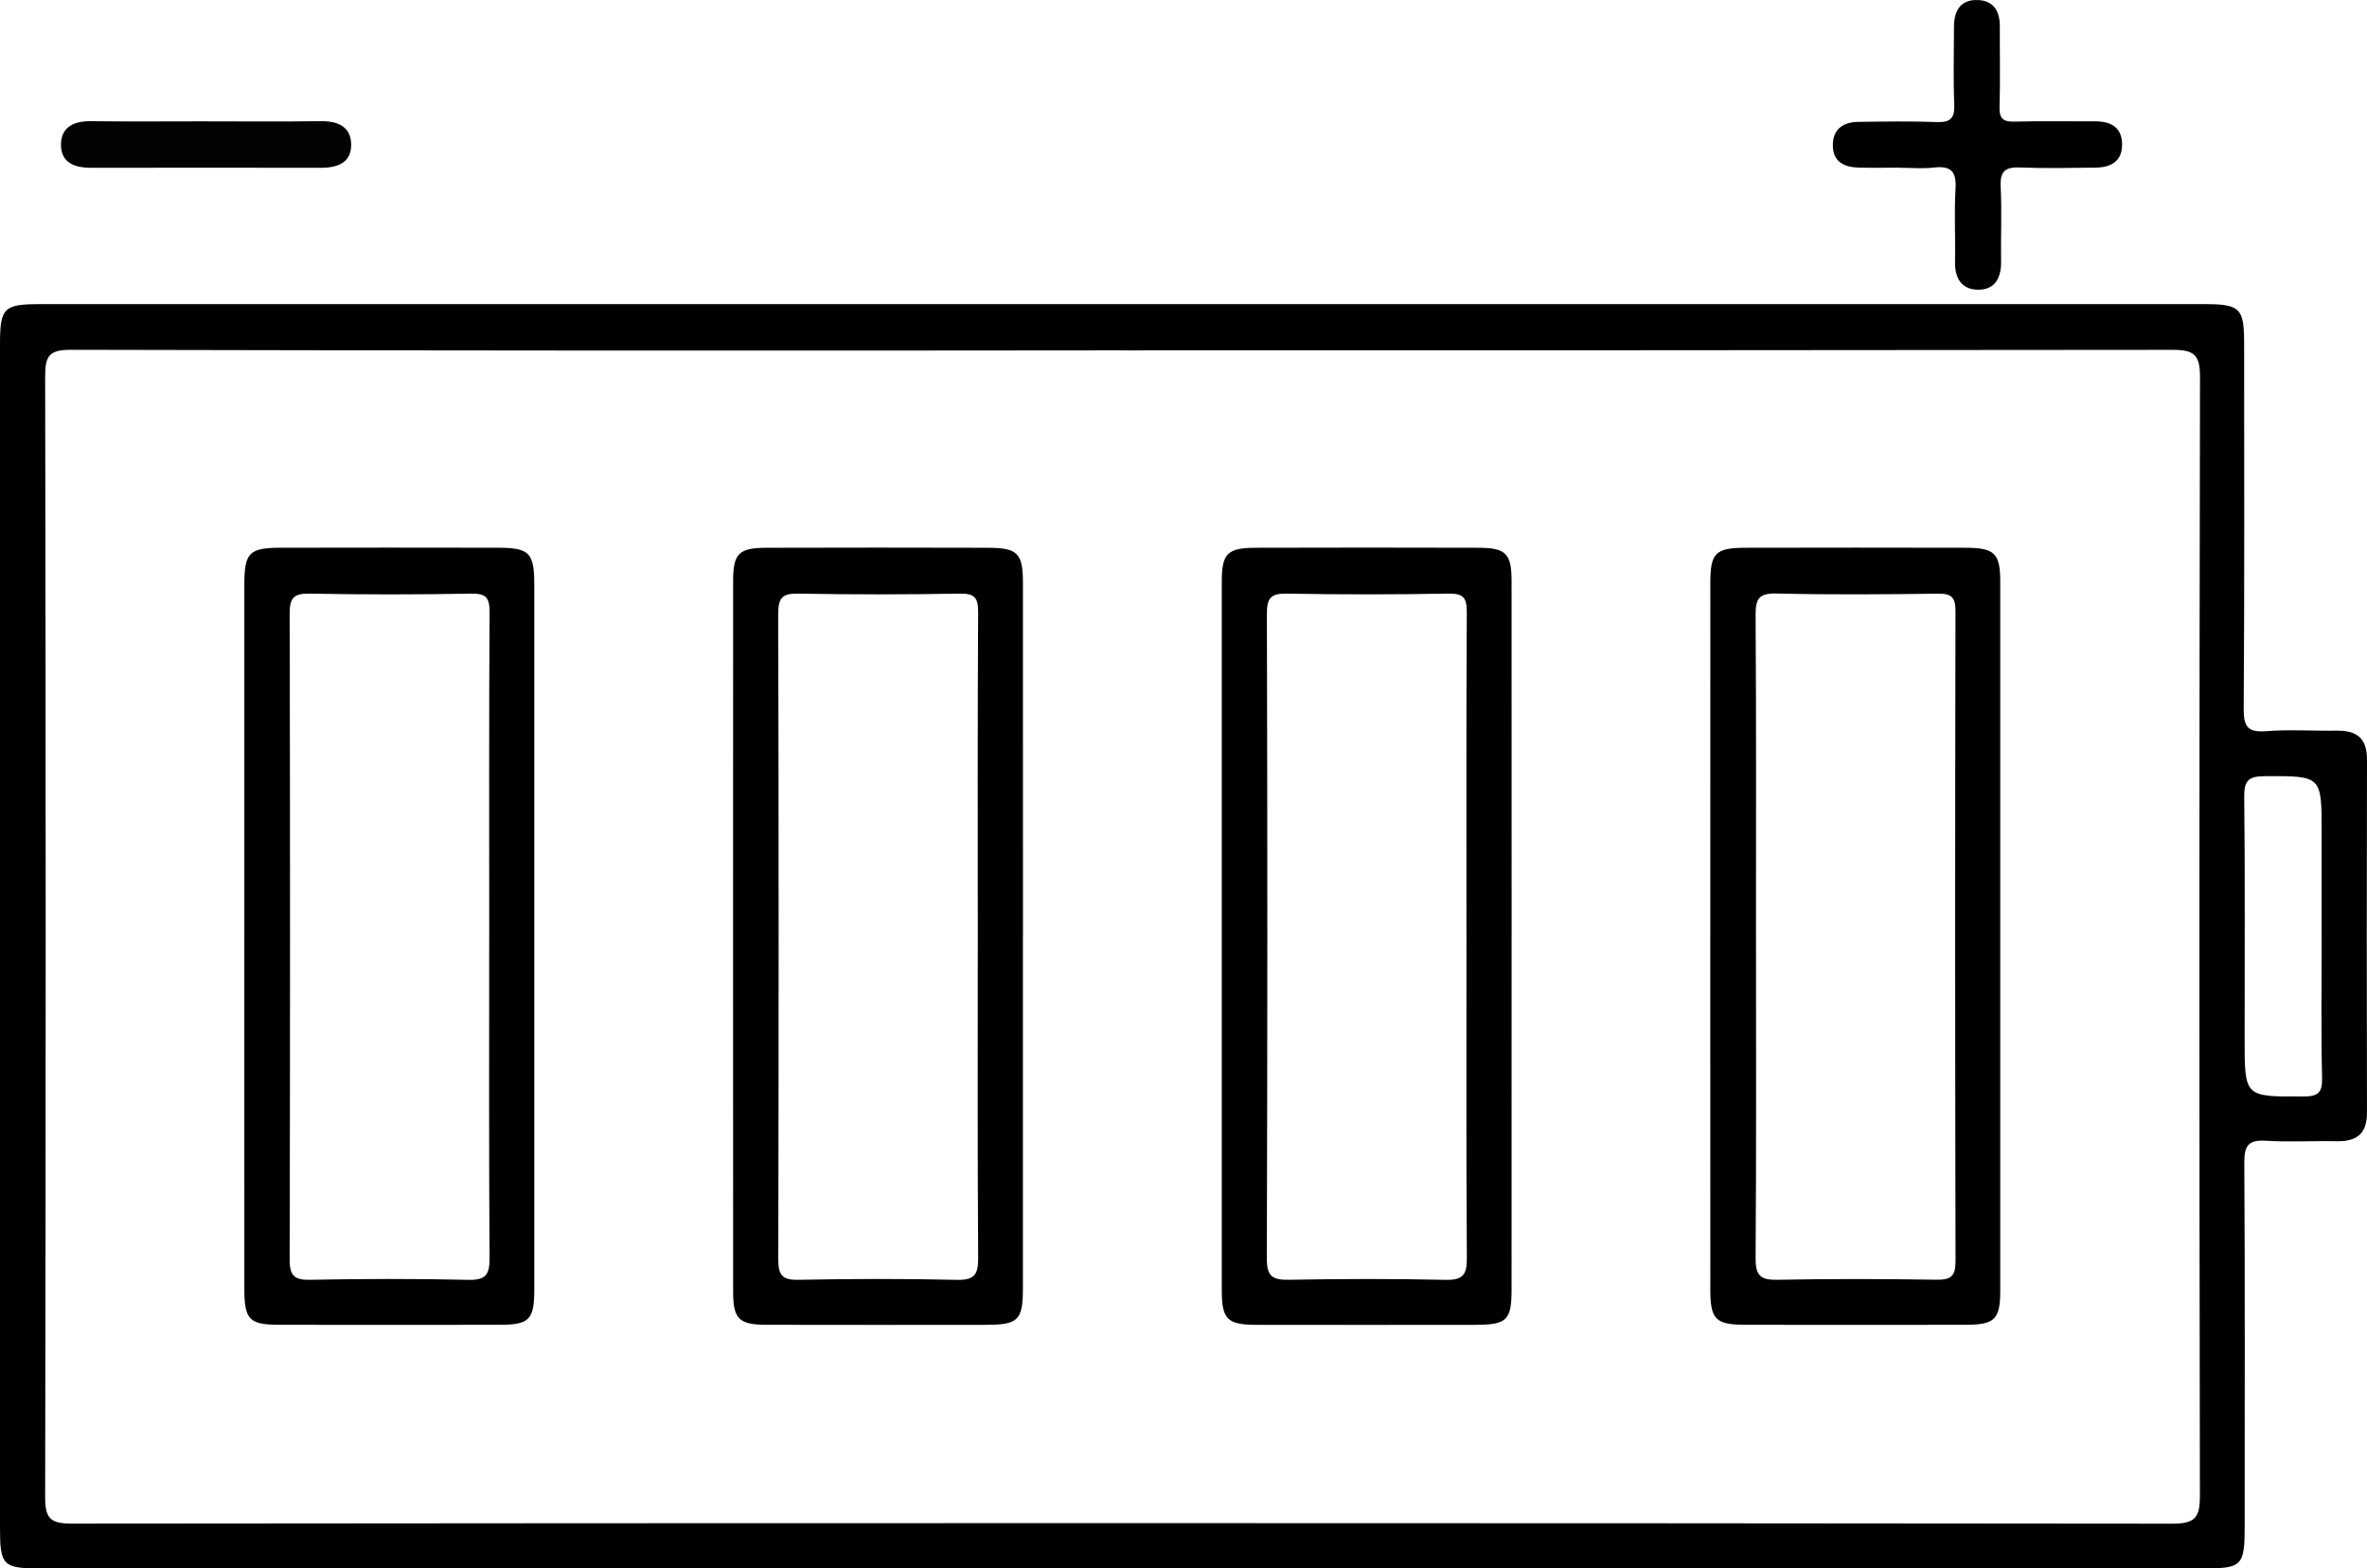
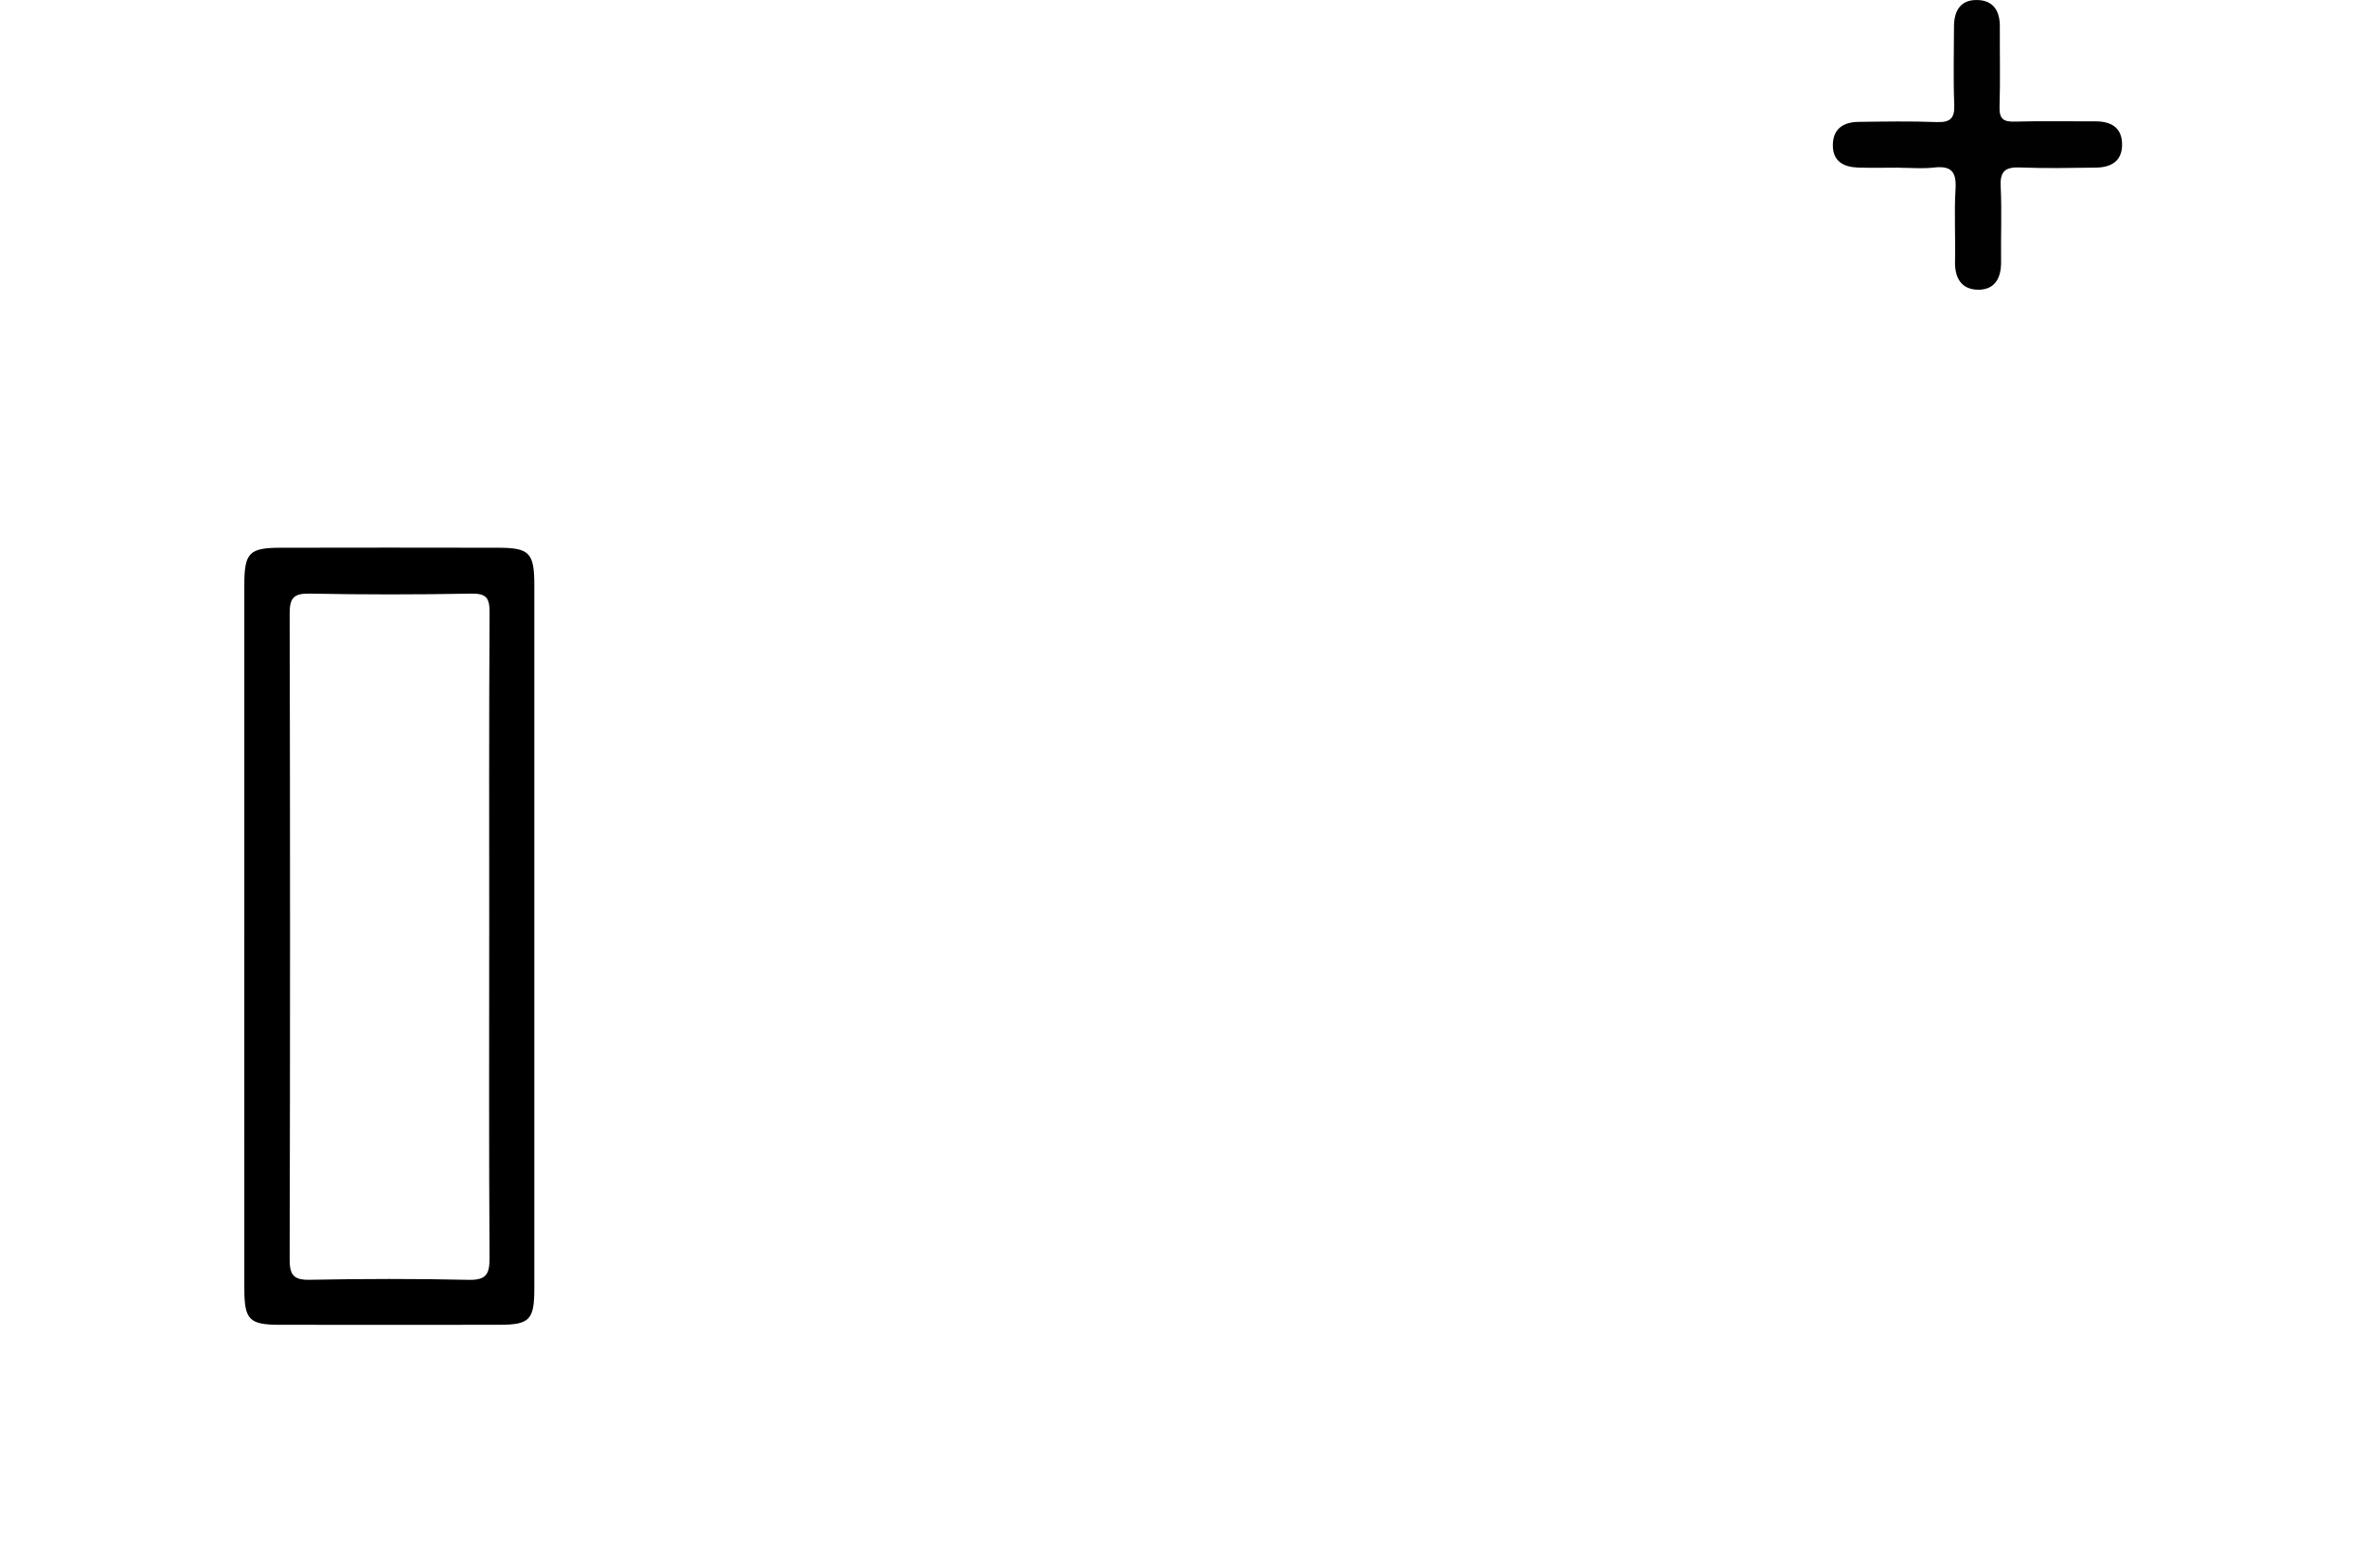
<svg xmlns="http://www.w3.org/2000/svg" id="Layer_1" data-name="Layer 1" width="942.01" height="624.172" viewBox="0 0 942.01 624.172">
  <defs>
    <style>.cls-1{fill:#010101;}.cls-2{fill:#020202;}</style>
  </defs>
  <title>eunice-storage</title>
-   <path class="cls-1" d="M756.13,66.722c-5.5,0-11,.13-16.49-.03-5.81-.17-10.28-2.37-10.21-9.01.06-6.44,4.21-9.1,10.14-9.18,10.35-.14,20.71-.32,31.04.07,5.44.21,7.37-1.34,7.14-6.97-.43-10.3-.11-20.63-.11-30.95,0-6.41,2.63-10.92,9.55-10.64,6.29.25,8.74,4.54,8.7,10.56-.07,10.64.22,21.29-.12,31.92-.15,4.76,1.48,6.03,6.05,5.9,10.67-.29,21.34-.06,32.02-.1,6.47-.02,10.81,2.55,10.7,9.51-.11,6.53-4.6,8.82-10.42,8.9-10.02.13-20.06.34-30.07-.05-5.78-.23-8.14,1.28-7.83,7.5.5,9.97.02,19.99.16,29.98.09,6.44-2.43,11.21-9.13,11.16-6.56-.05-9.33-4.57-9.19-11.14.22-9.67-.38-19.37.2-29.01.41-6.81-1.75-9.26-8.56-8.47-4.47.52-9.04.1-13.57.1v-.05Z" />
-   <path class="cls-2" d="M81.97,48.292c15.21,0,30.42.15,45.62-.07,6.78-.1,12.06,2.1,12.17,9.23.11,7.34-5.48,9.34-12.09,9.33q-45.615-.09-91.24,0c-6.56.01-12.21-1.88-12.16-9.25.05-7.16,5.3-9.4,12.08-9.31,15.2.2,30.41.06,45.62.06Z" />
-   <path d="M942.01,302.242c.02-8.4-4.03-11.58-11.95-11.47-9.4.13-18.84-.52-28.18.2-7.46.58-8.99-1.9-8.94-9.03.34-48.45.18-96.92.17-145.38,0-13.91-1.6-15.53-15.68-15.53H16.07c-14.67,0-16.07,1.42-16.07,16.08v471.05c0,14.83,1.19,16,16.07,16H446.75l.01.01H876.47c15.98-.01,16.86-.9,16.86-17.18.01-48.14.14-96.28-.15-144.42-.04-6.76,1.74-9.04,8.62-8.62,9.36.58,18.79,0,28.18.19,7.94.16,12.04-2.97,12.02-11.36Q941.82,372.507,942.01,302.242Zm-66.5,292.82c.01,8.39-1.47,11.3-10.82,11.29q-418.08-.435-836.15-.03c-8.68,0-10.59-2.21-10.57-10.66q.42-222.945,0-445.89c-.02-8.39,1.76-10.59,10.45-10.57q209.04.48,418.07.22l.01.01q209.04,0,418.07-.21c8.79-.02,11,2.09,10.98,10.92Q875.1,372.607,875.51,595.062Zm41.07-158.71c-23.27.08-23.27.3-23.27-22.65,0-32.24.19-64.48-.16-96.72-.07-6.49,1.87-8.07,8.12-8.1,22.69-.1,22.69-.32,22.69,22.34v41.59l.01.01c0,18.7-.28,37.4.16,56.09C924.27,435.012,922.45,436.332,916.58,436.352Z" />
+   <path class="cls-1" d="M756.13,66.722c-5.5,0-11,.13-16.49-.03-5.81-.17-10.28-2.37-10.21-9.01.06-6.44,4.21-9.1,10.14-9.18,10.35-.14,20.71-.32,31.04.07,5.44.21,7.37-1.34,7.14-6.97-.43-10.3-.11-20.63-.11-30.95,0-6.41,2.63-10.92,9.55-10.64,6.29.25,8.74,4.54,8.7,10.56-.07,10.64.22,21.29-.12,31.92-.15,4.76,1.48,6.03,6.05,5.9,10.67-.29,21.34-.06,32.02-.1,6.47-.02,10.81,2.55,10.7,9.51-.11,6.53-4.6,8.82-10.42,8.9-10.02.13-20.06.34-30.07-.05-5.78-.23-8.14,1.28-7.83,7.5.5,9.97.02,19.99.16,29.98.09,6.44-2.43,11.21-9.13,11.16-6.56-.05-9.33-4.57-9.19-11.14.22-9.67-.38-19.37.2-29.01.41-6.81-1.75-9.26-8.56-8.47-4.47.52-9.04.1-13.57.1Z" />
  <path d="M198.23,217.972q-43.275-.09-86.54,0c-12.54.02-14.45,2-14.45,14.77q-.015,69.81,0,139.6h-.01q0,70.275.01,140.56c.01,12.28,1.99,14.28,13.96,14.3q43.755.06,87.51,0c12.01-.01,13.93-1.96,13.93-14.25q.03-140.085,0-280.16C212.64,220.002,210.73,217.992,198.23,217.972Zm-3.53,154.7-.01-.01c0,42.63-.14,85.27.14,127.9.04,6.53-1.34,8.92-8.41,8.75-21.05-.48-42.12-.42-63.17-.02-6.59.13-7.99-2.07-7.97-8.27q.3-128.385,0-256.77c-.02-6.32,1.6-8.15,8.01-8.02q32.055.615,64.14,0c6.15-.12,7.44,1.7,7.41,7.57C194.58,286.762,194.7,329.712,194.7,372.672Z" />
-   <path d="M407.1,231.552c-.01-11.31-2.21-13.53-13.7-13.56q-44.25-.135-88.48,0c-10.9.04-13.15,2.32-13.15,13.12q-.06,141.525,0,283.05c.01,10.74,2.39,13.02,13.23,13.04q43.74.075,87.5.01c12.74-.01,14.6-1.84,14.6-14.56q.03-70.275,0-140.55h.02Q407.12,301.827,407.1,231.552Zm-26.27,277.76c-21.05-.47-42.12-.43-63.17-.01-6.66.13-7.94-2.18-7.92-8.31q.285-128.385-.02-256.78c-.02-6.38,1.7-8.1,8.04-7.98q32.055.585,64.14,0c6.2-.12,7.41,1.79,7.38,7.61-.25,42.96-.14,85.91-.14,128.87l0-.01c0,42.63-.14,85.27.15,127.9C389.33,507.202,387.83,509.472,380.83,509.312Z" />
-   <path d="M601.57,231.122c-.01-10.79-2.28-13.1-13.14-13.14q-44.235-.135-88.48,0c-11.52.03-13.71,2.22-13.71,13.54q-.045,141.045,0,282.08c.01,11.41,2.24,13.59,13.65,13.61q43.74.06,87.5,0c12.28-.02,14.18-1.85,14.18-14q.045-70.275.01-140.55l.01-.02Q601.59,301.887,601.57,231.122Zm-26.27,278.19c-20.72-.47-41.47-.39-62.2-.03-6.4.11-8.95-1.07-8.93-8.3q.39-128.385.02-256.78c-.02-6.4,1.73-8.09,8.05-7.97q32.055.585,64.14-.01c6.22-.12,7.4,1.83,7.37,7.62-.25,42.96-.14,85.91-.14,128.87h.01c0,42.63-.14,85.27.15,127.9C583.82,507.232,582.28,509.472,575.3,509.312Z" />
-   <path d="M782.35,217.982q-43.755-.105-87.51,0c-12.18.03-14.17,2.03-14.17,14.07q-.045,70.275-.01,140.56h-.01q0,70.275.02,140.56c.01,12.02,2.08,14.02,14.22,14.03q43.755.06,87.51,0c11.45-.02,13.65-2.17,13.65-13.56q.045-141.045,0-282.1C796.05,220.222,793.84,218.012,782.35,217.982Zm-11.84,291.28c-21.05-.32-42.12-.39-63.17.03-6.79.14-8.7-1.77-8.65-8.59.31-42.63.16-85.27.16-127.9h-.01c0-42.63.14-85.27-.15-127.9-.05-6.53,1.21-8.88,8.33-8.71,21.37.51,42.76.35,64.14.06,5.37-.07,7.09,1.26,7.08,6.88q-.27,129.36.02,258.71C778.28,508.052,776.28,509.352,770.51,509.262Z" />
</svg>